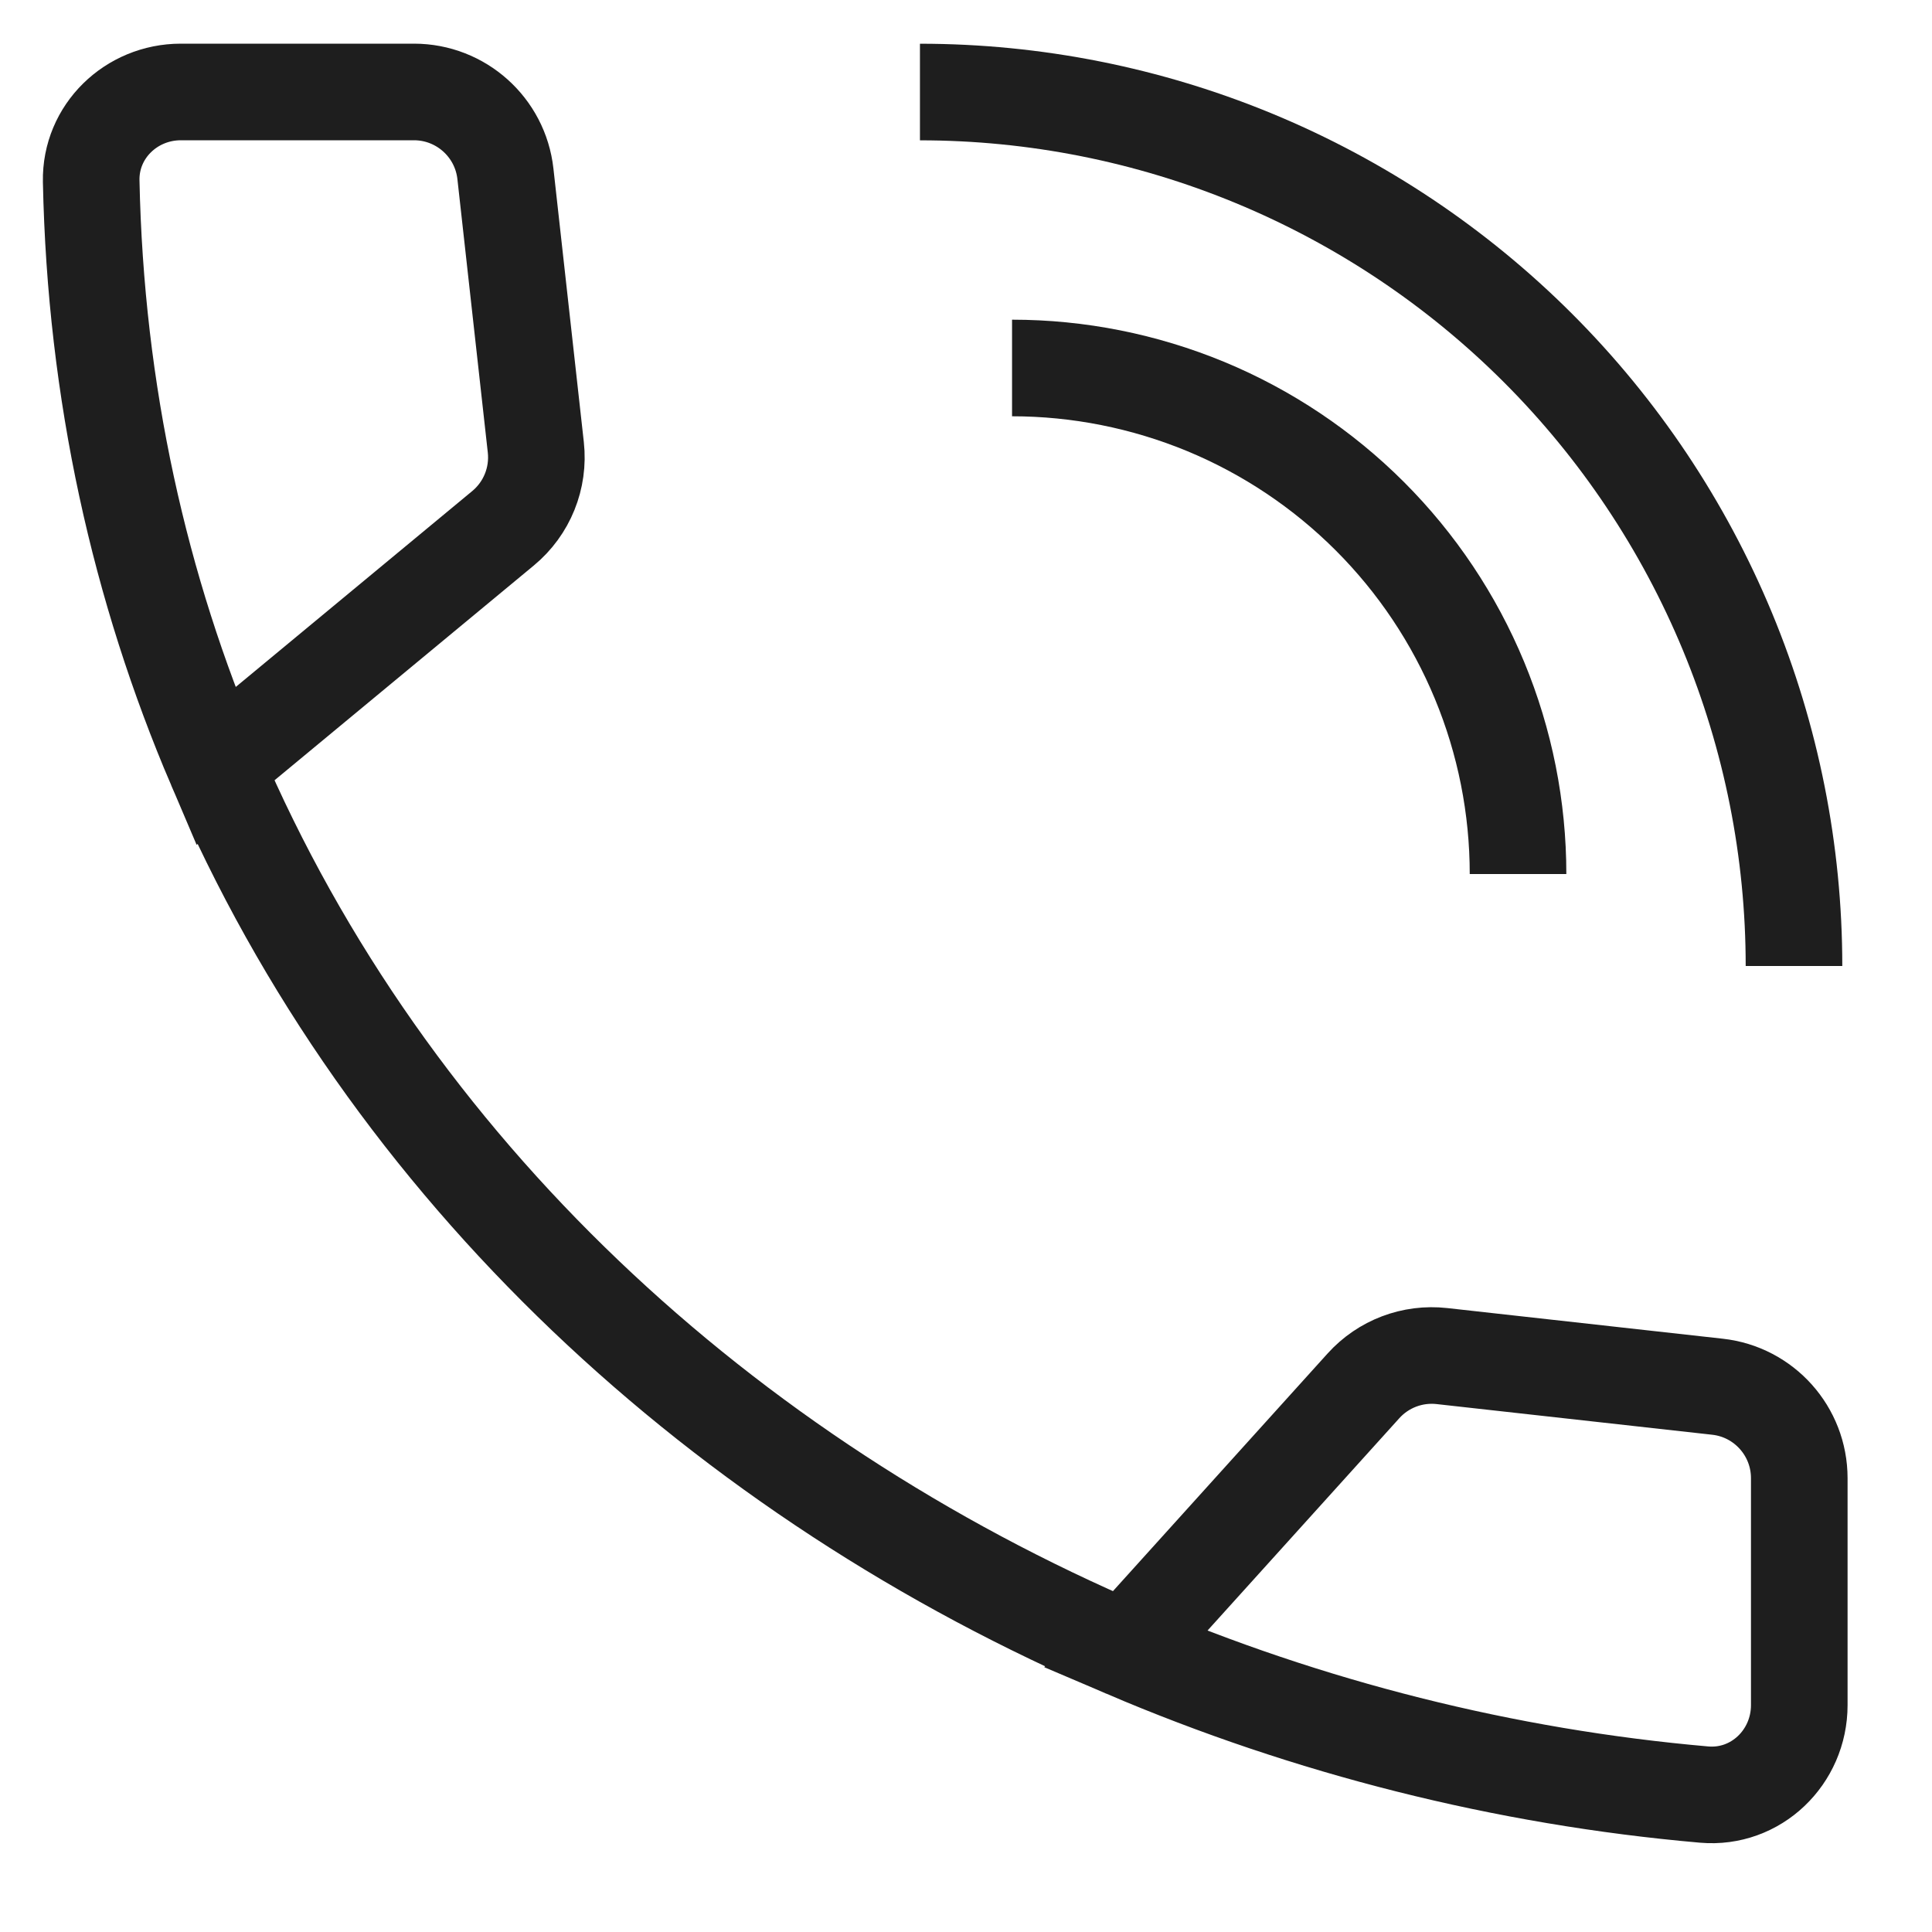
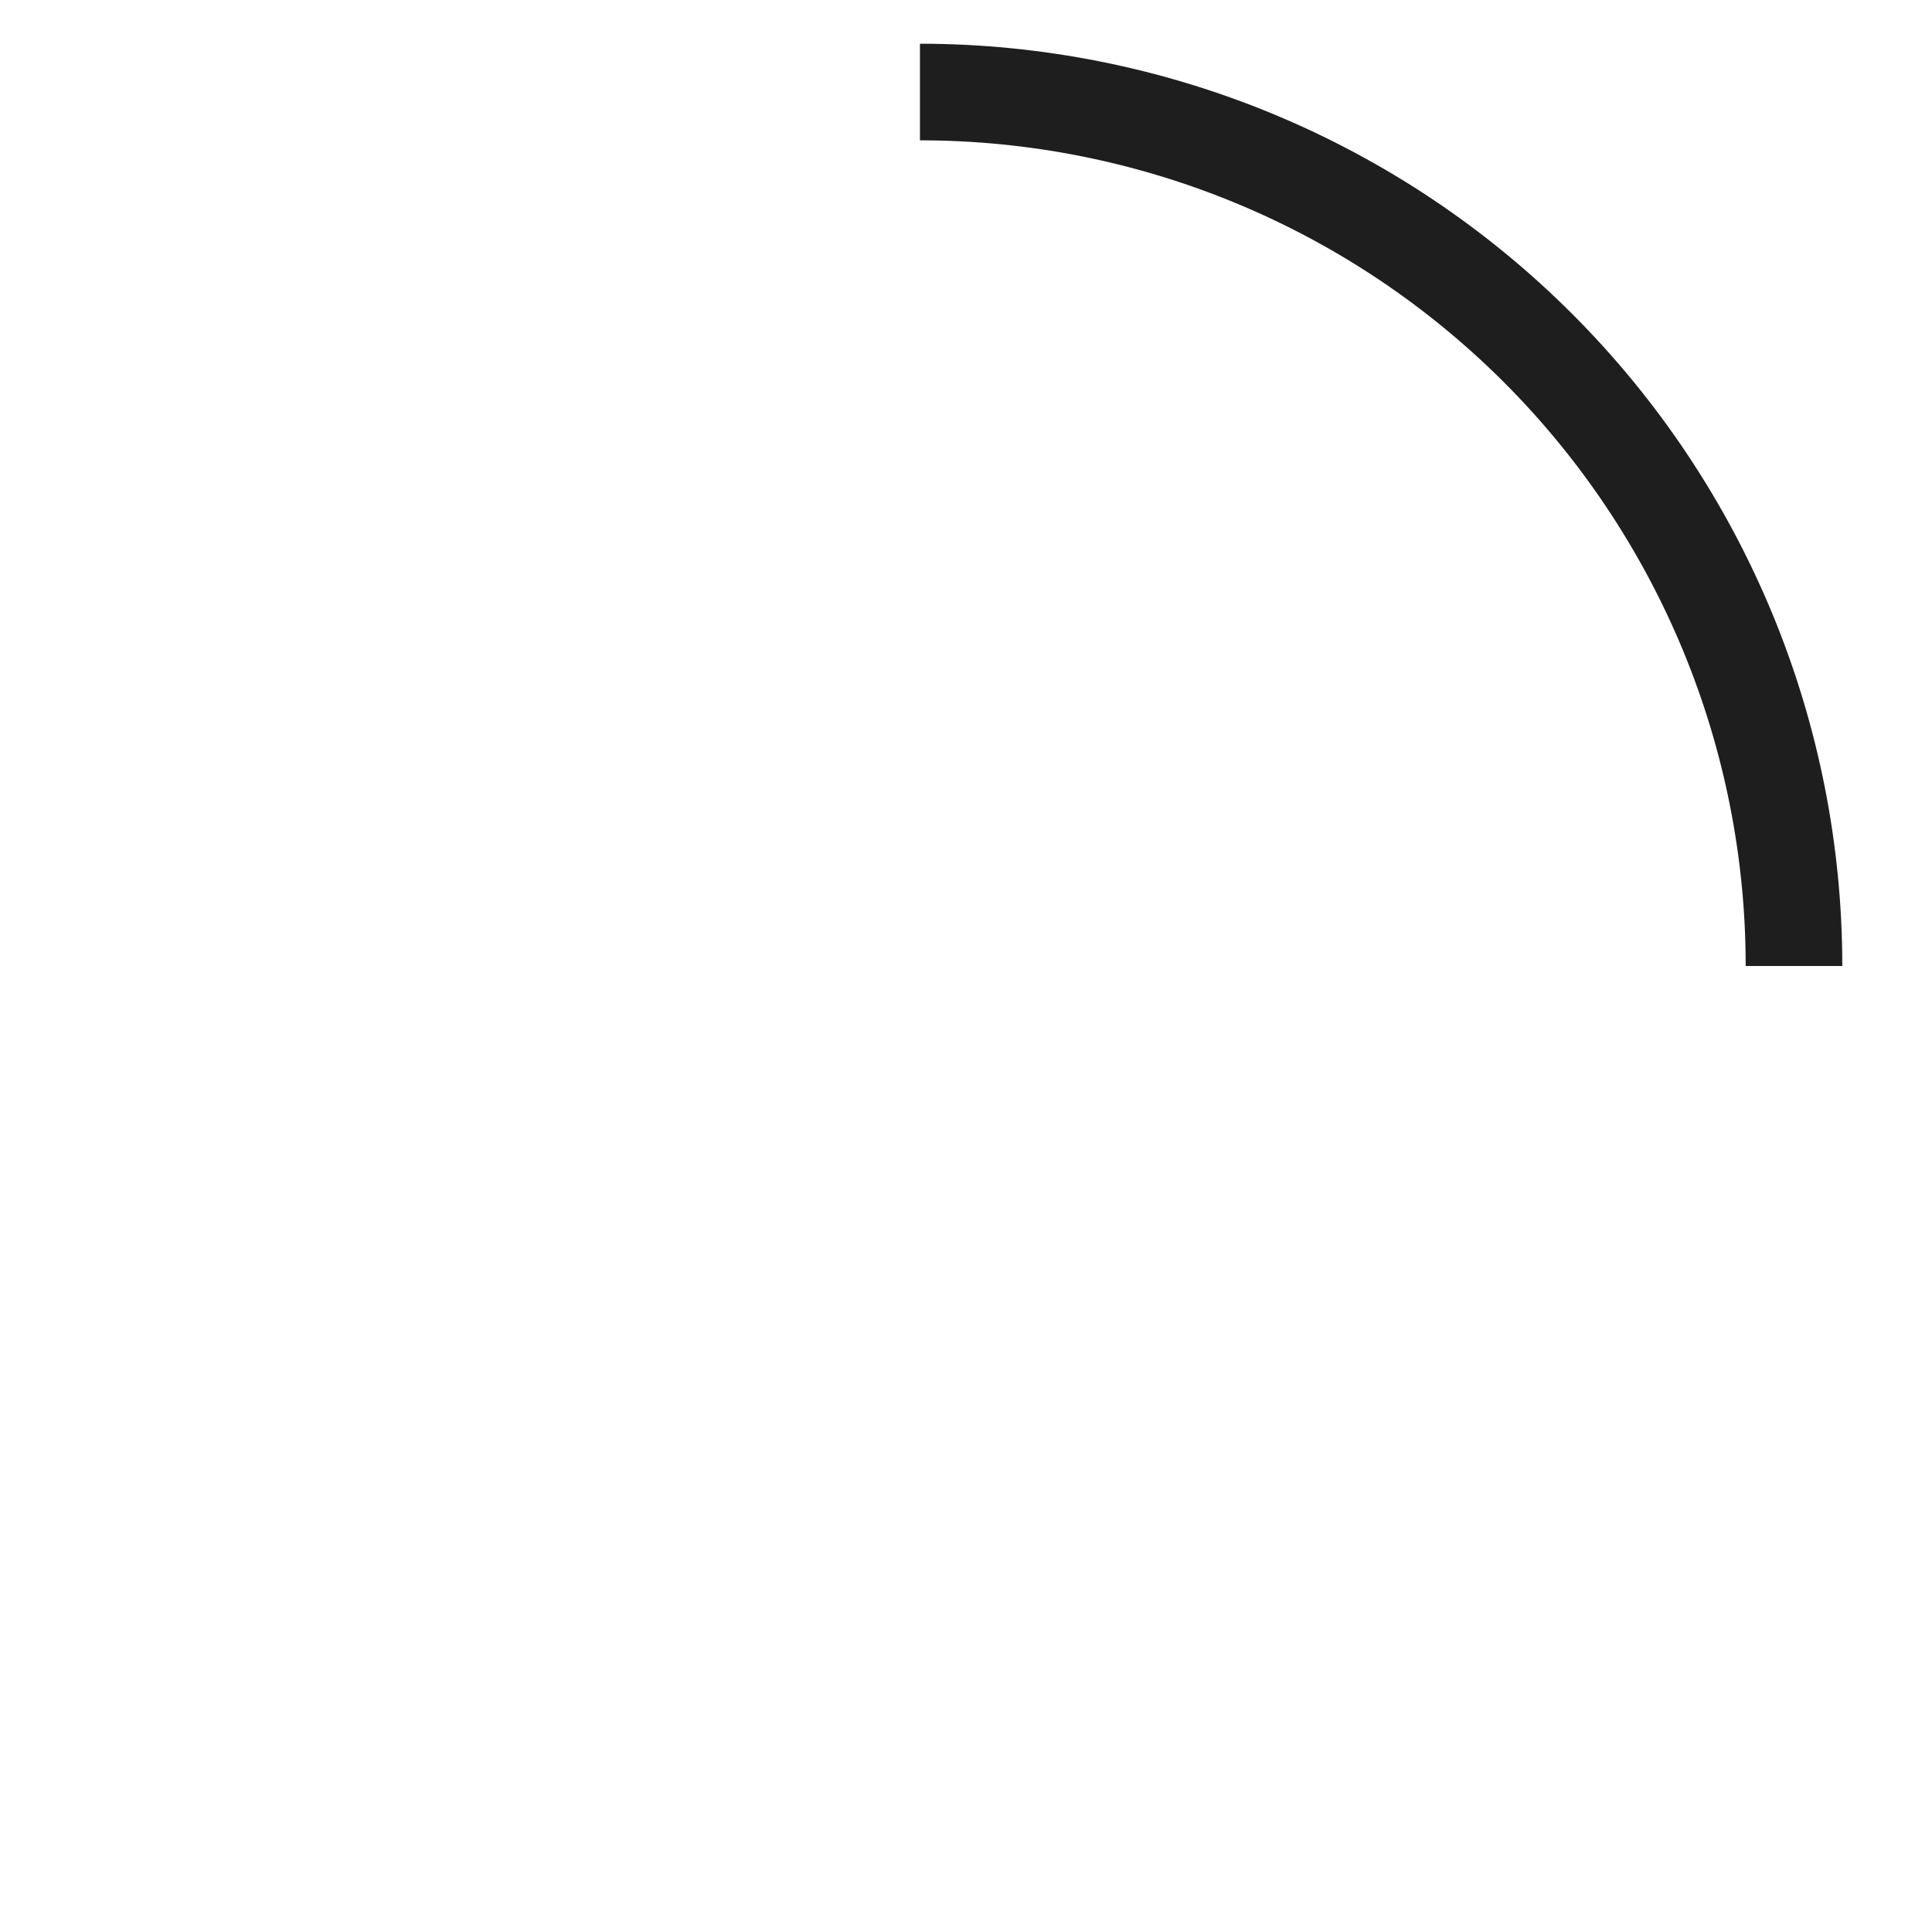
<svg xmlns="http://www.w3.org/2000/svg" width="30" height="30" viewBox="0 0 30 30" fill="none">
-   <path d="M3.348 11.9C2.171 9.145 1.483 6.098 1.416 2.812C1.401 2.041 2.037 1.428 2.808 1.428H6.428C7.156 1.428 7.768 1.976 7.848 2.699L8.32 6.945C8.373 7.424 8.182 7.896 7.811 8.203L3.348 11.9ZM3.348 11.9C6.033 18.184 11.261 22.956 17.476 25.611M17.476 25.611C20.315 26.824 23.36 27.595 26.462 27.866C27.268 27.936 27.939 27.285 27.939 26.477V22.953C27.939 22.225 27.392 21.613 26.669 21.533L22.39 21.057C21.933 21.006 21.48 21.178 21.172 21.519L17.476 25.611Z" stroke="#1E1E1E" stroke-width="1.5" />
-   <path d="M23.572 13.572C23.572 12.54 23.369 11.518 22.974 10.565C22.579 9.611 22 8.745 21.271 8.016C20.541 7.286 19.675 6.707 18.722 6.312C17.768 5.918 16.747 5.714 15.715 5.714" stroke="#1E1E1E" stroke-width="1.5" />
  <path d="M27.857 15C27.857 13.218 27.506 11.453 26.824 9.807C26.141 8.16 25.142 6.664 23.882 5.404C22.621 4.143 21.125 3.144 19.479 2.462C17.832 1.78 16.067 1.429 14.285 1.429" stroke="#1E1E1E" stroke-width="1.5" />
</svg>